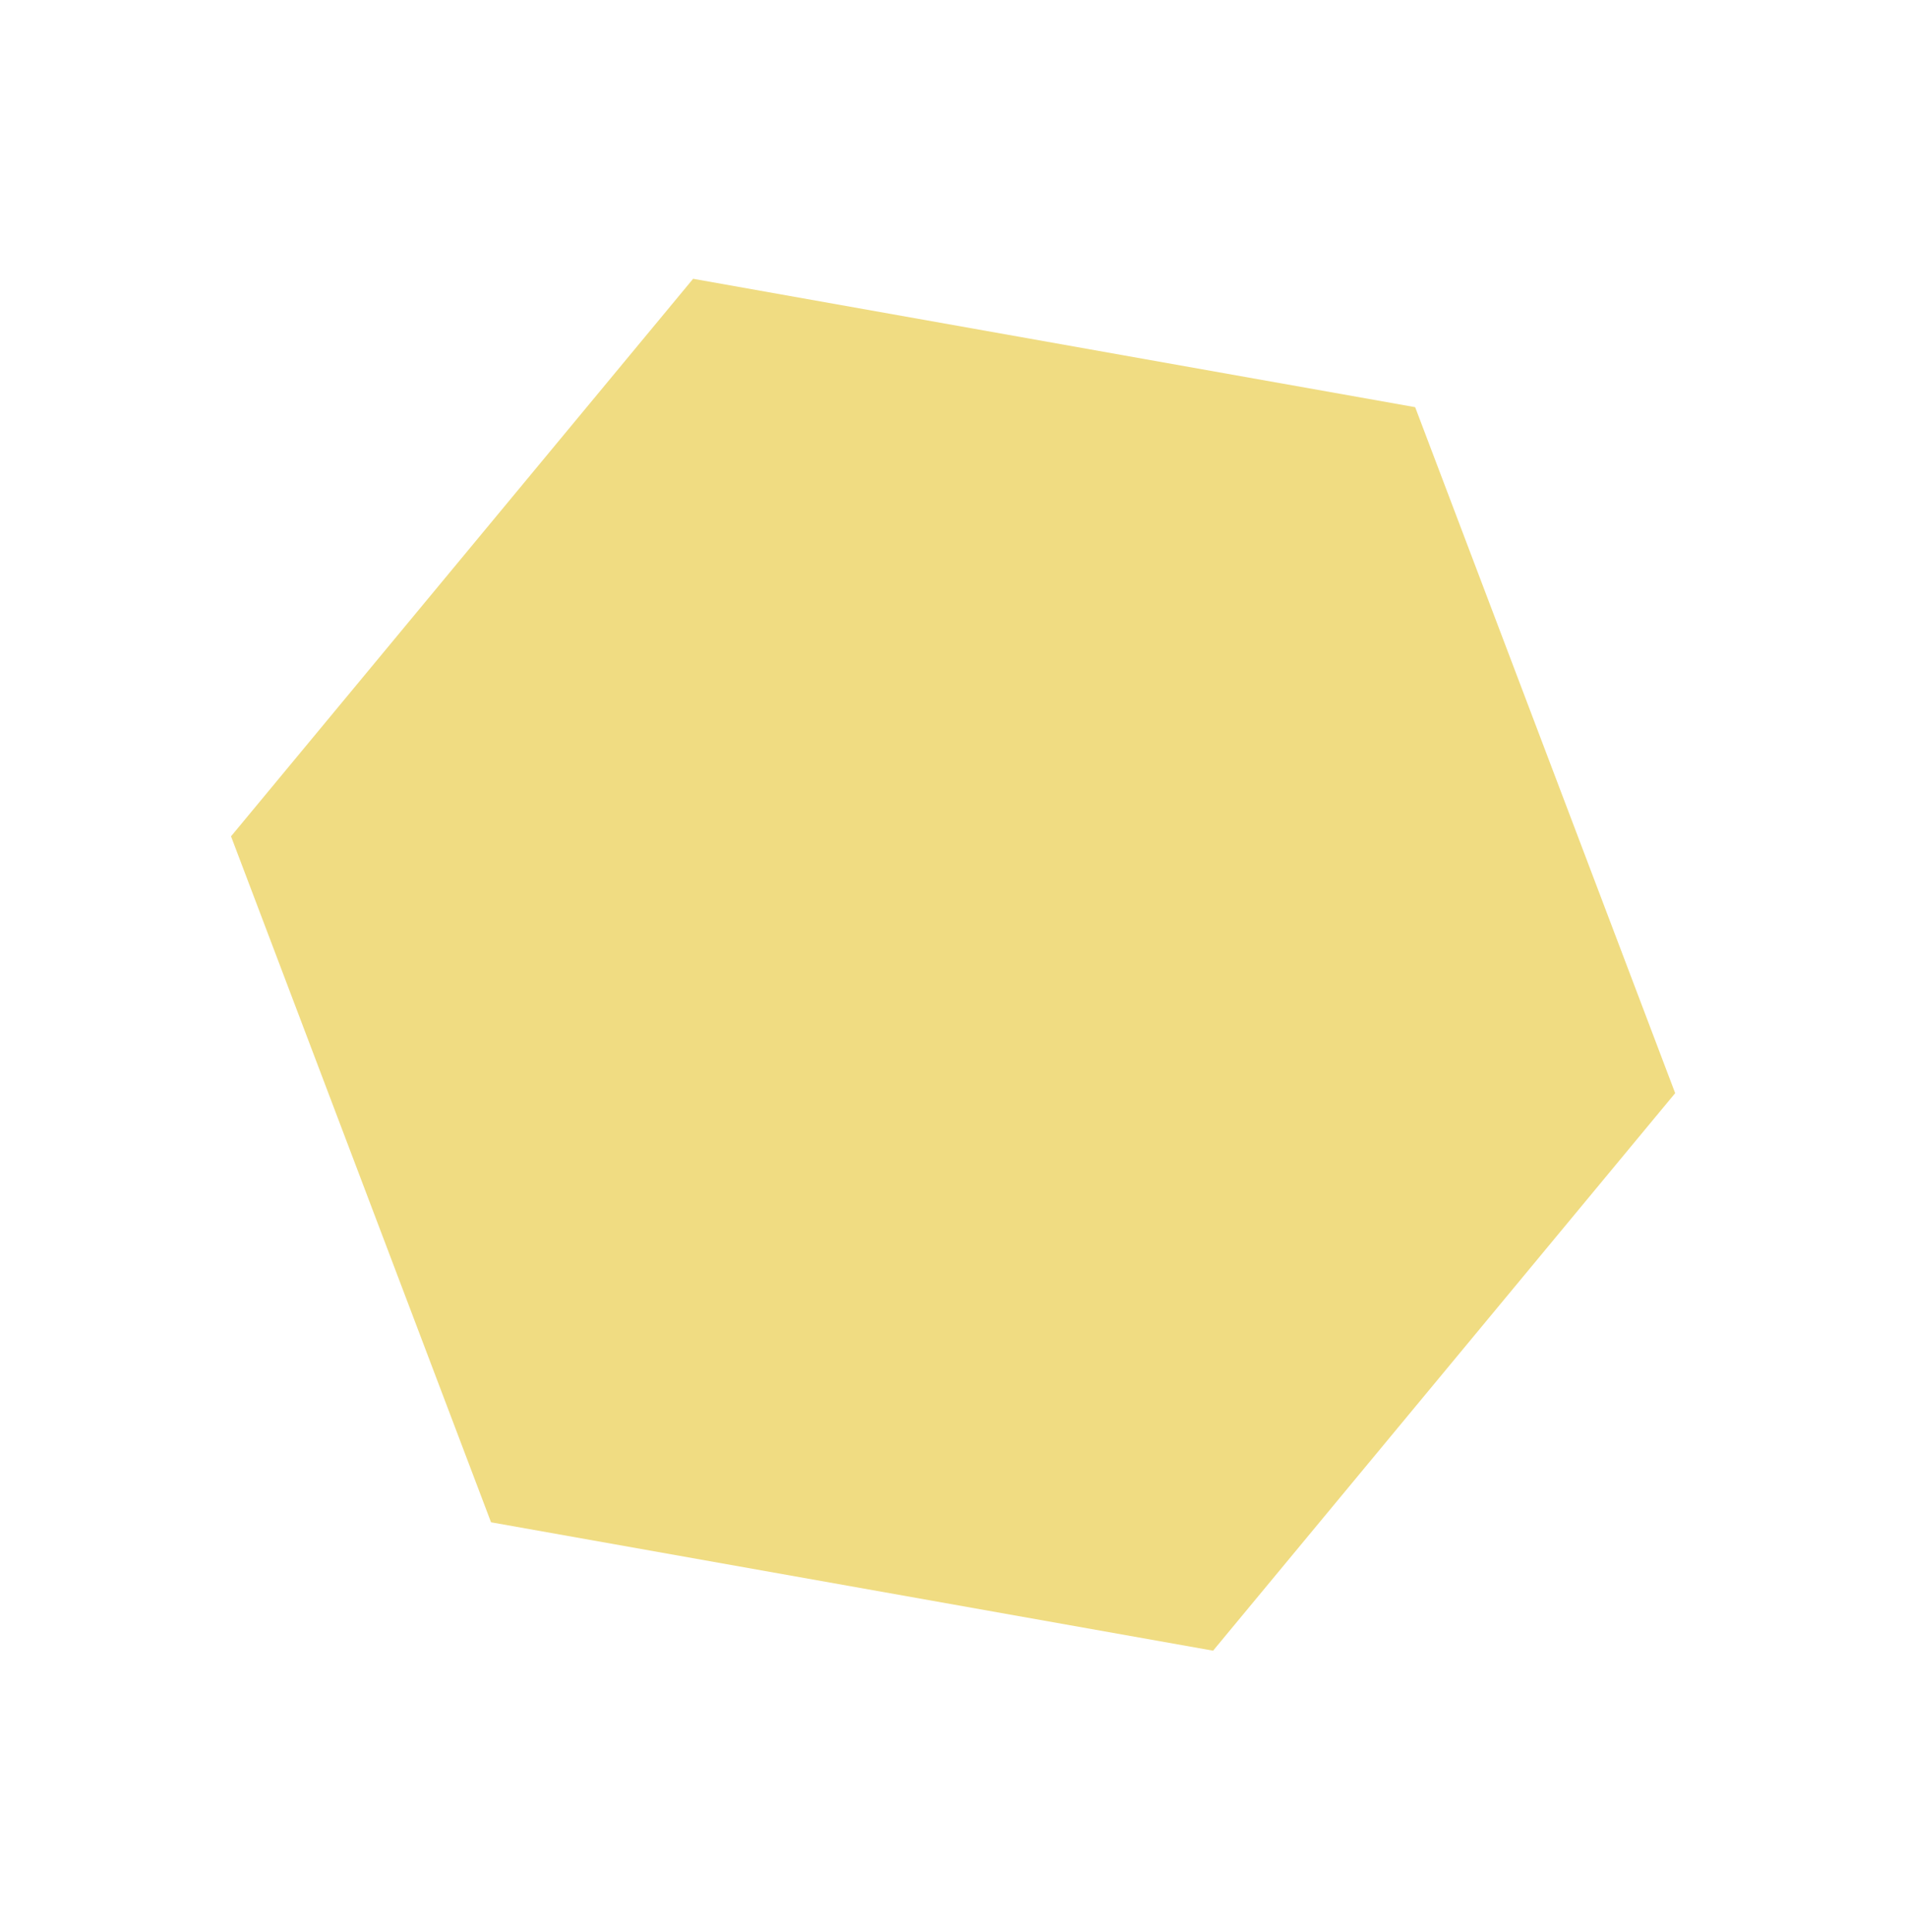
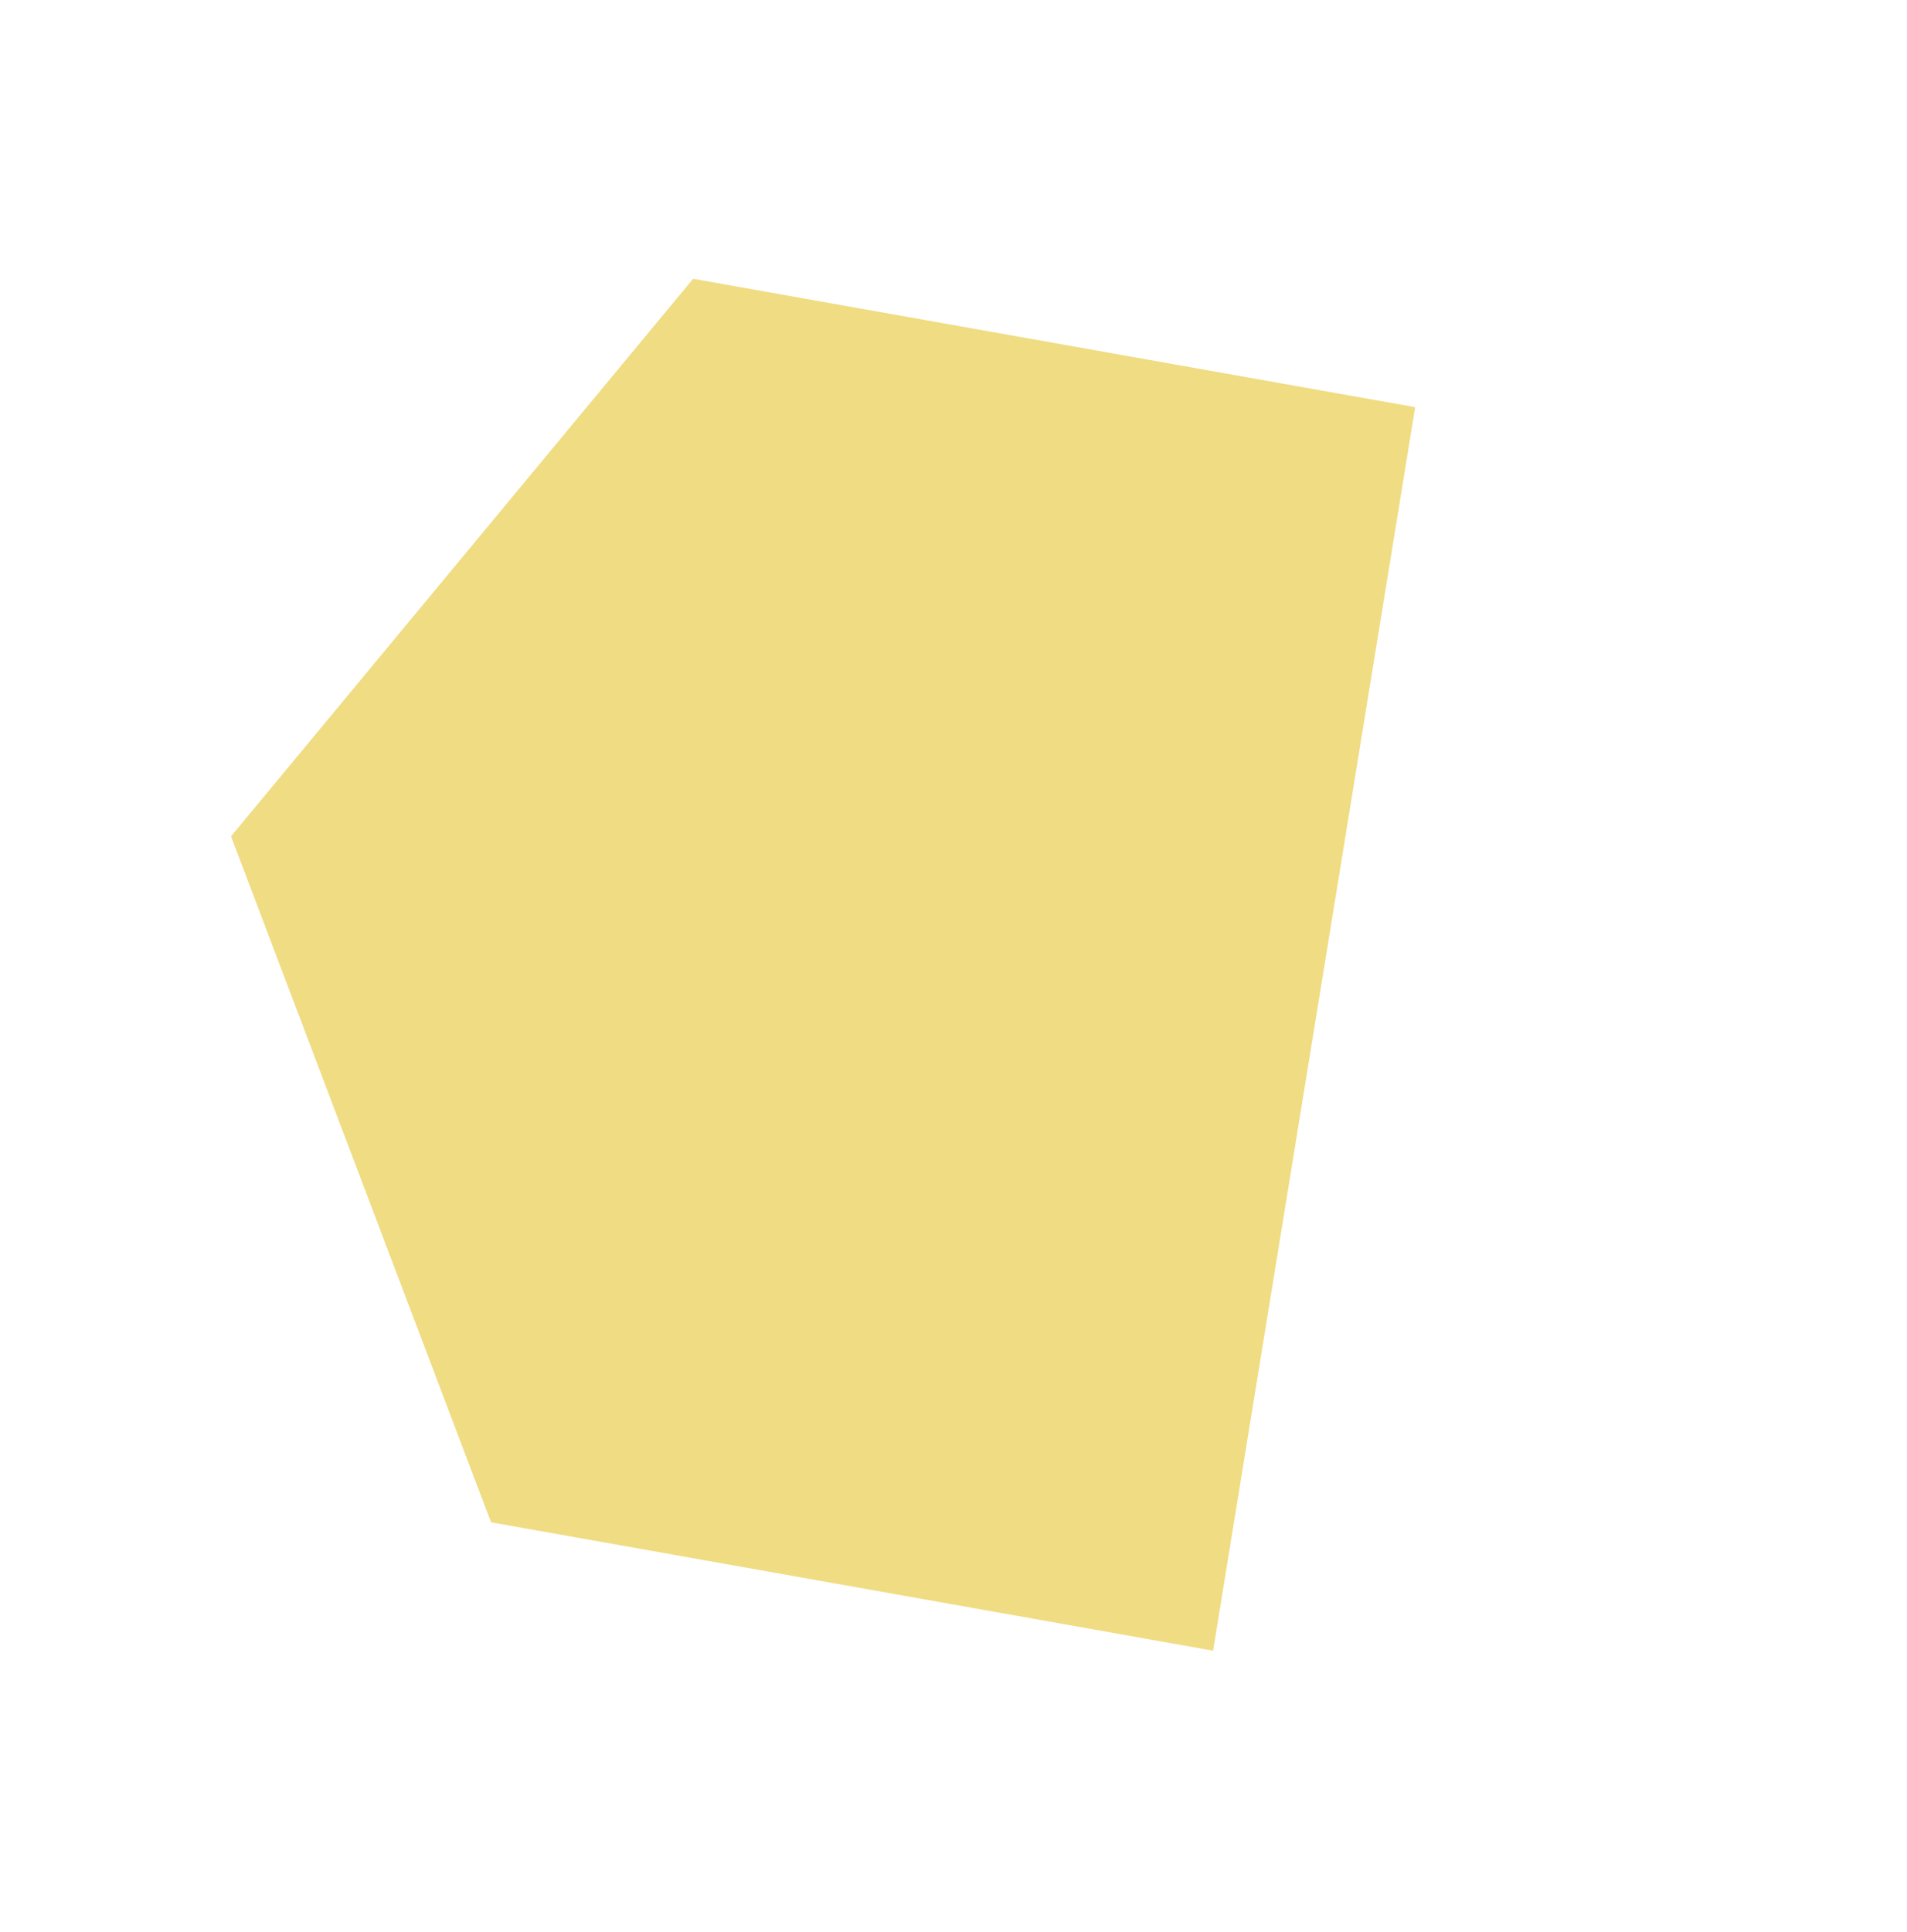
<svg xmlns="http://www.w3.org/2000/svg" width="385" height="390" viewBox="0 0 385 390" fill="none">
-   <path d="M99.135 307.239L244.908 333.151L338.198 220.626L285.705 82.18L139.931 56.268L46.641 168.793L99.135 307.239Z" fill="#F0DC82" />
+   <path d="M99.135 307.239L244.908 333.151L285.705 82.18L139.931 56.268L46.641 168.793L99.135 307.239Z" fill="#F0DC82" />
</svg>